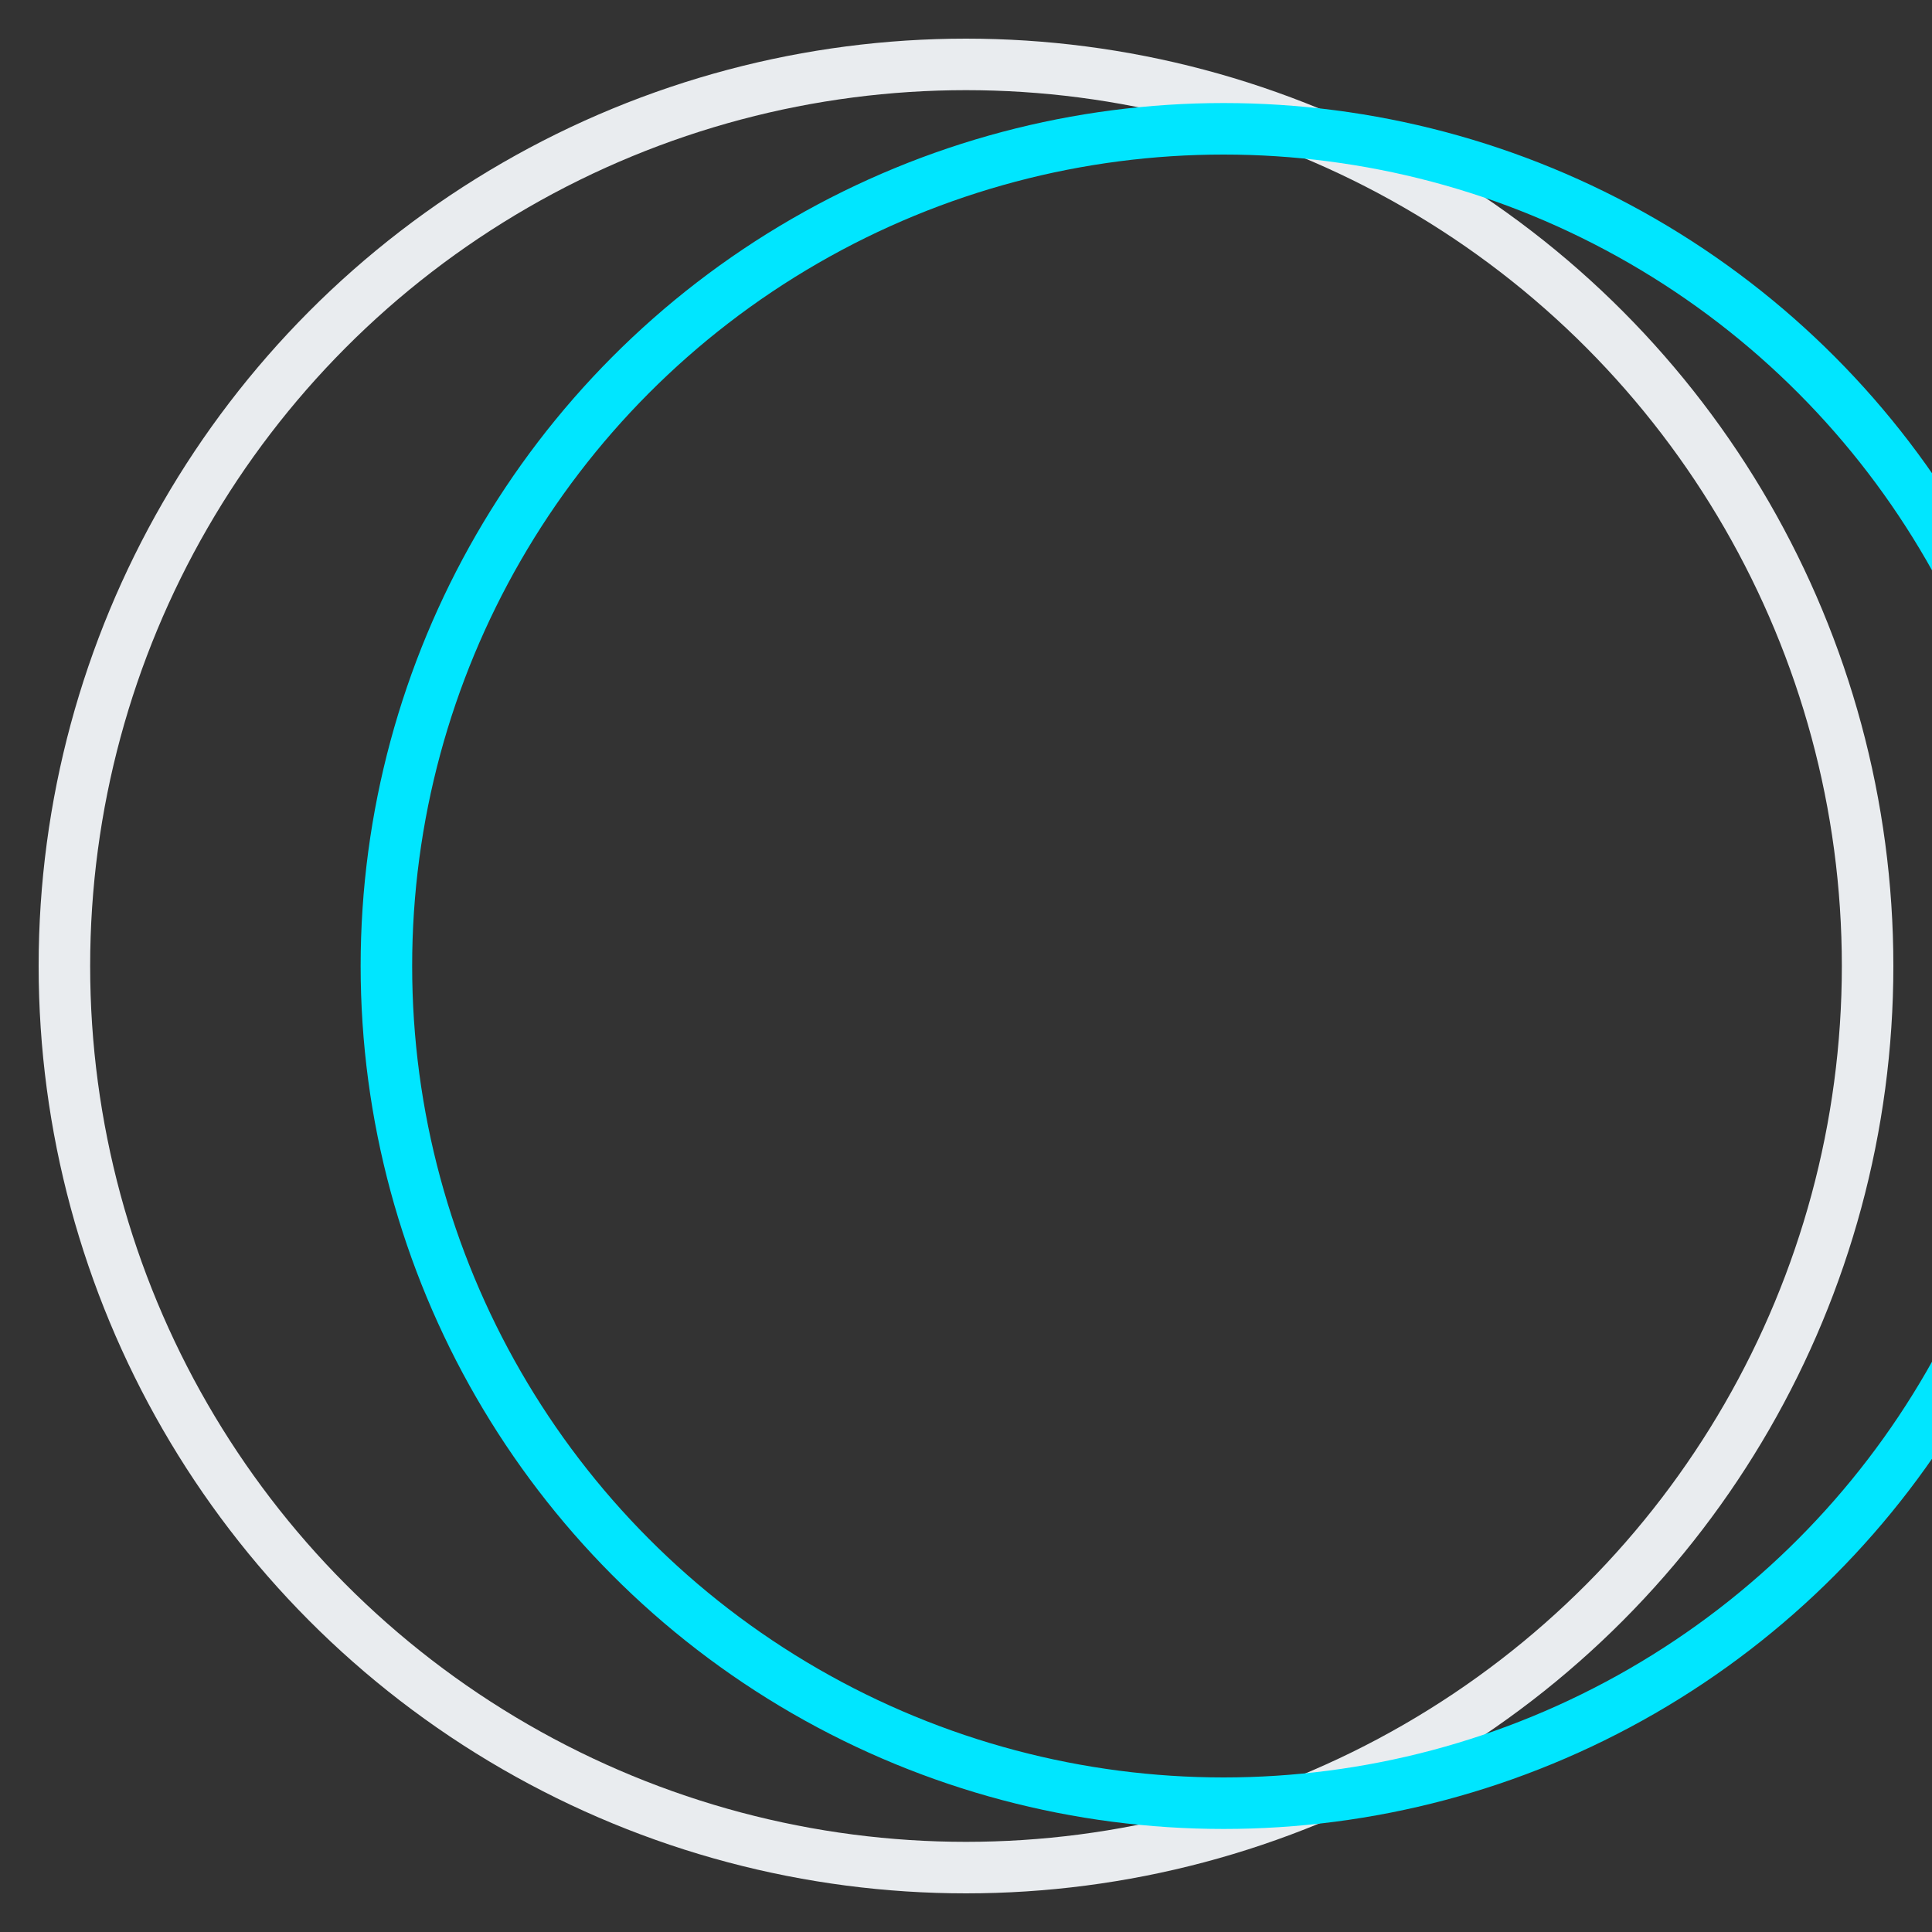
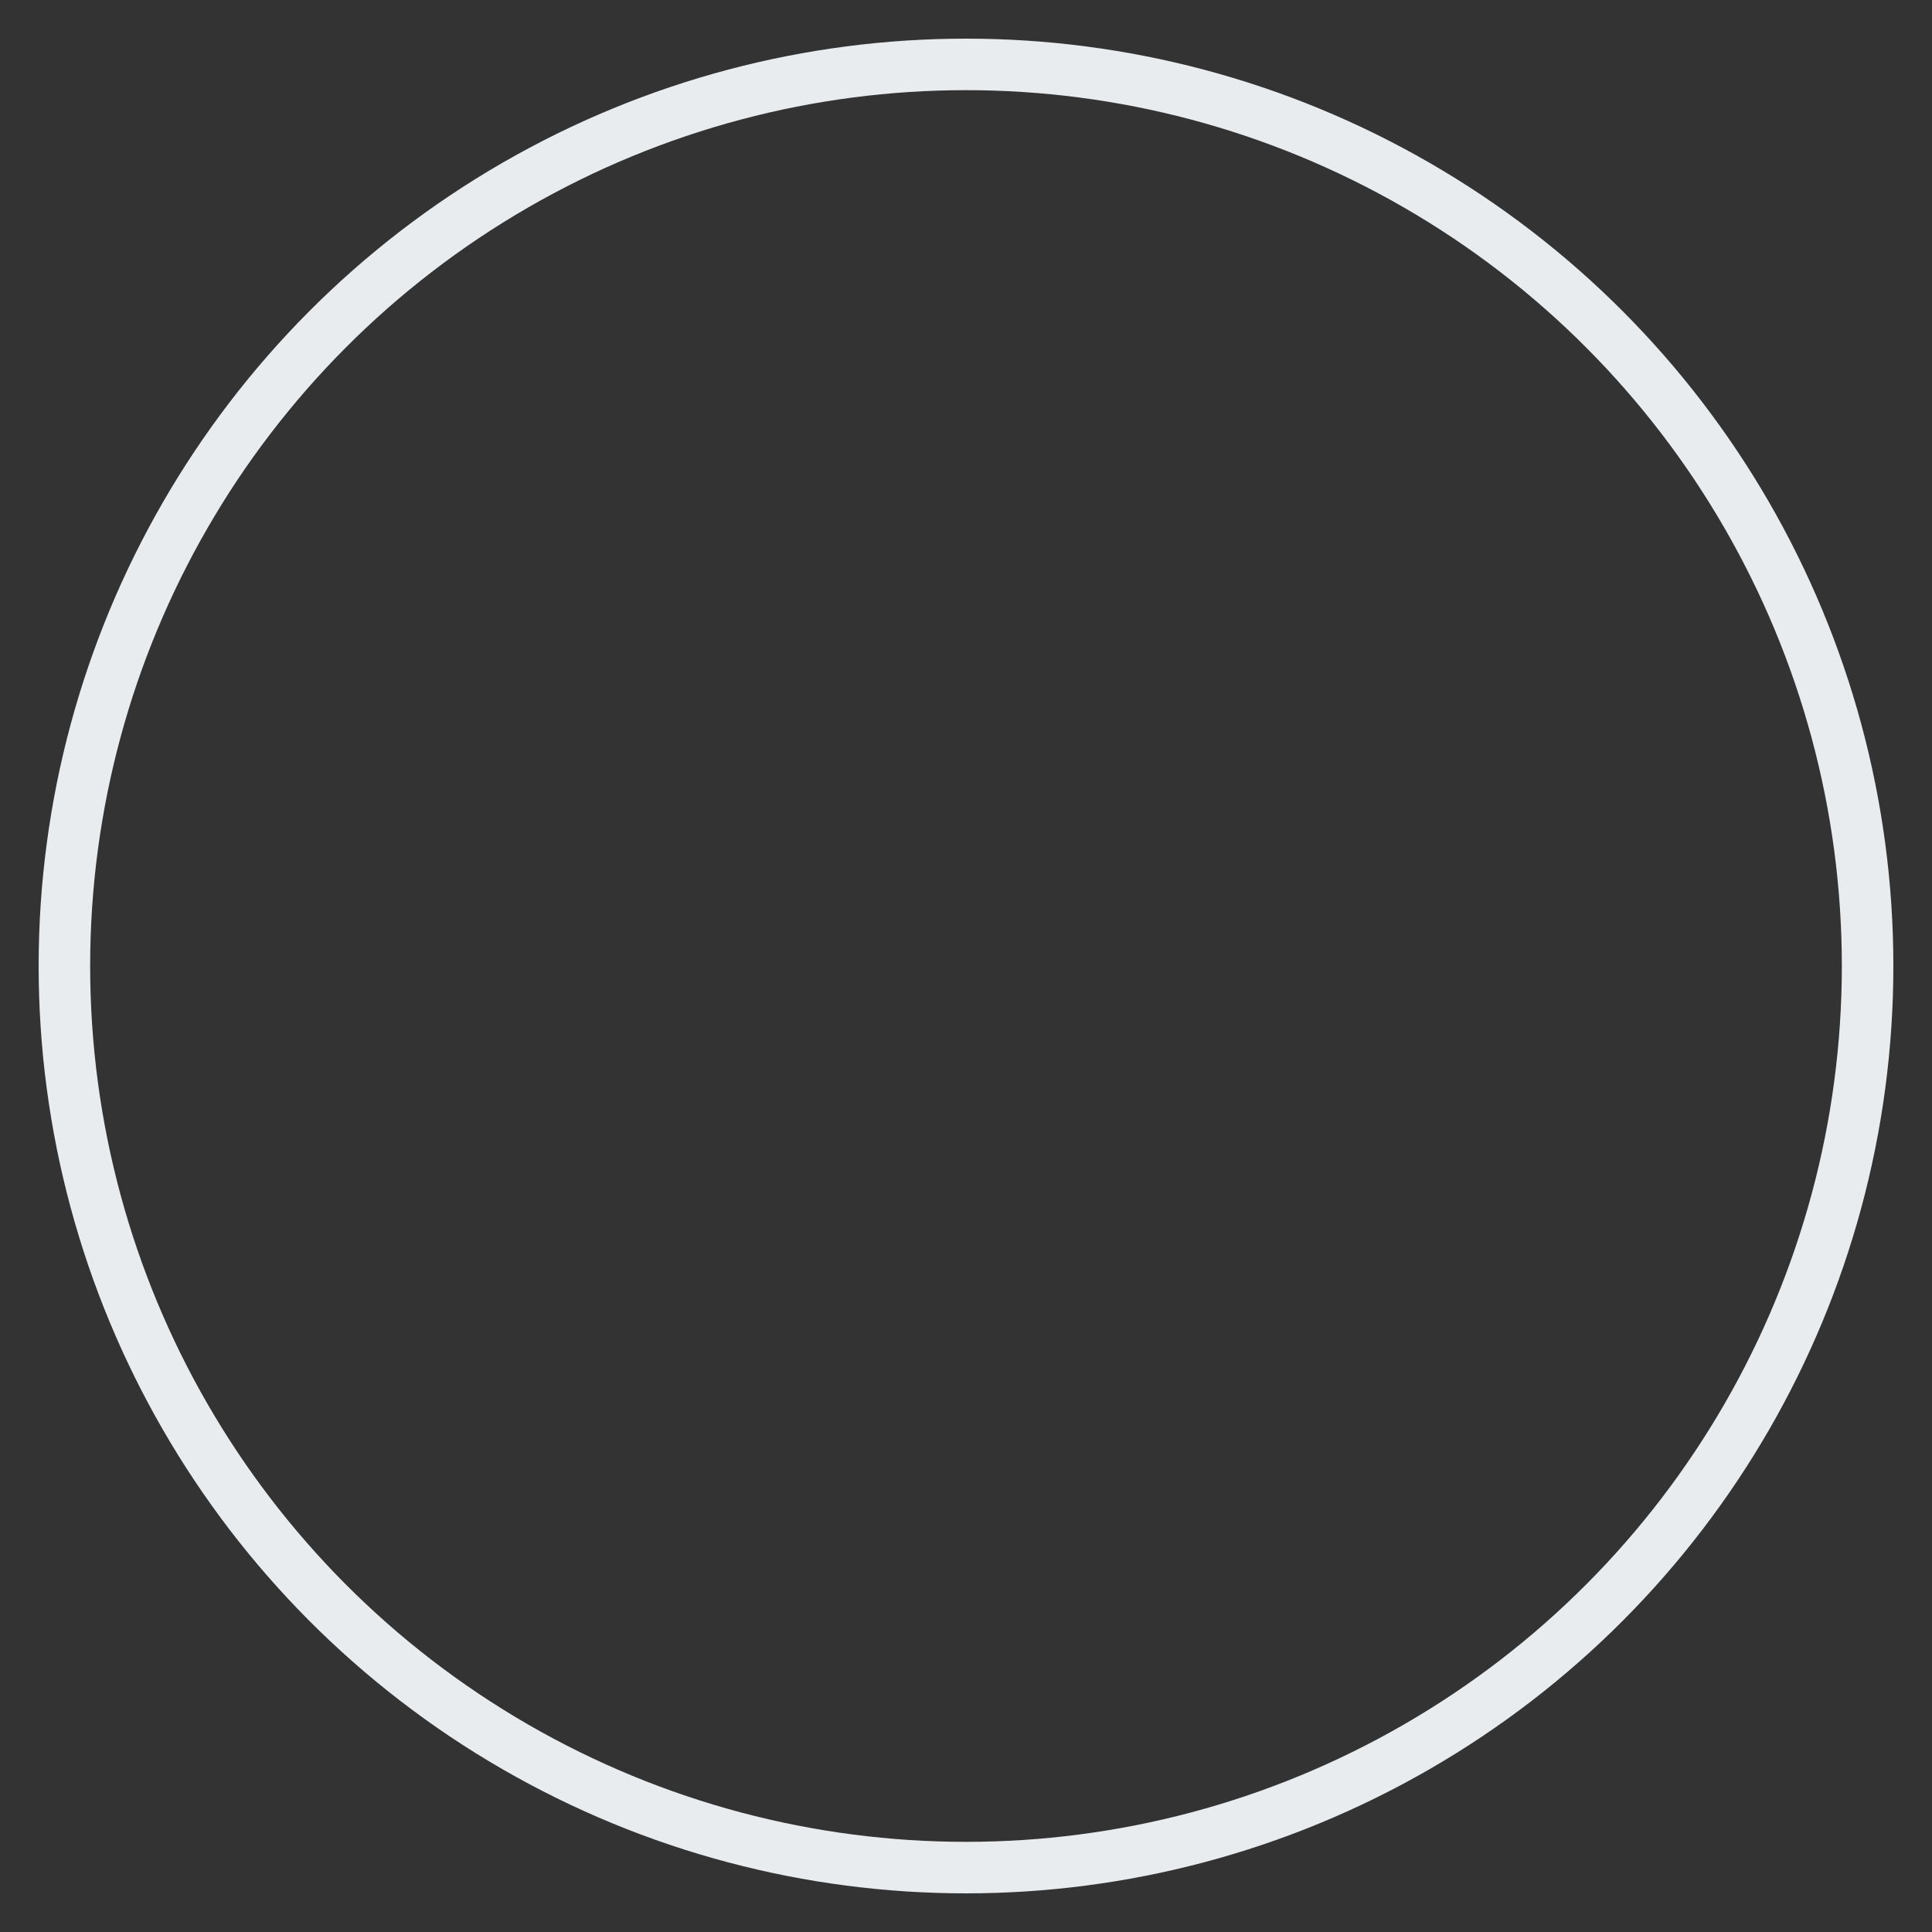
<svg xmlns="http://www.w3.org/2000/svg" width="300" height="300" viewBox="0 0 300 300" fill="none">
  <rect x="0" y="0" width="300" height="300" fill="#333333" stroke="none" />
  <circle cx="150" cy="150" r="140" stroke="#E9ECEF" stroke-width="8" />
-   <circle cx="190" cy="150" r="130" stroke="#00E6FF" stroke-width="8" />
</svg>